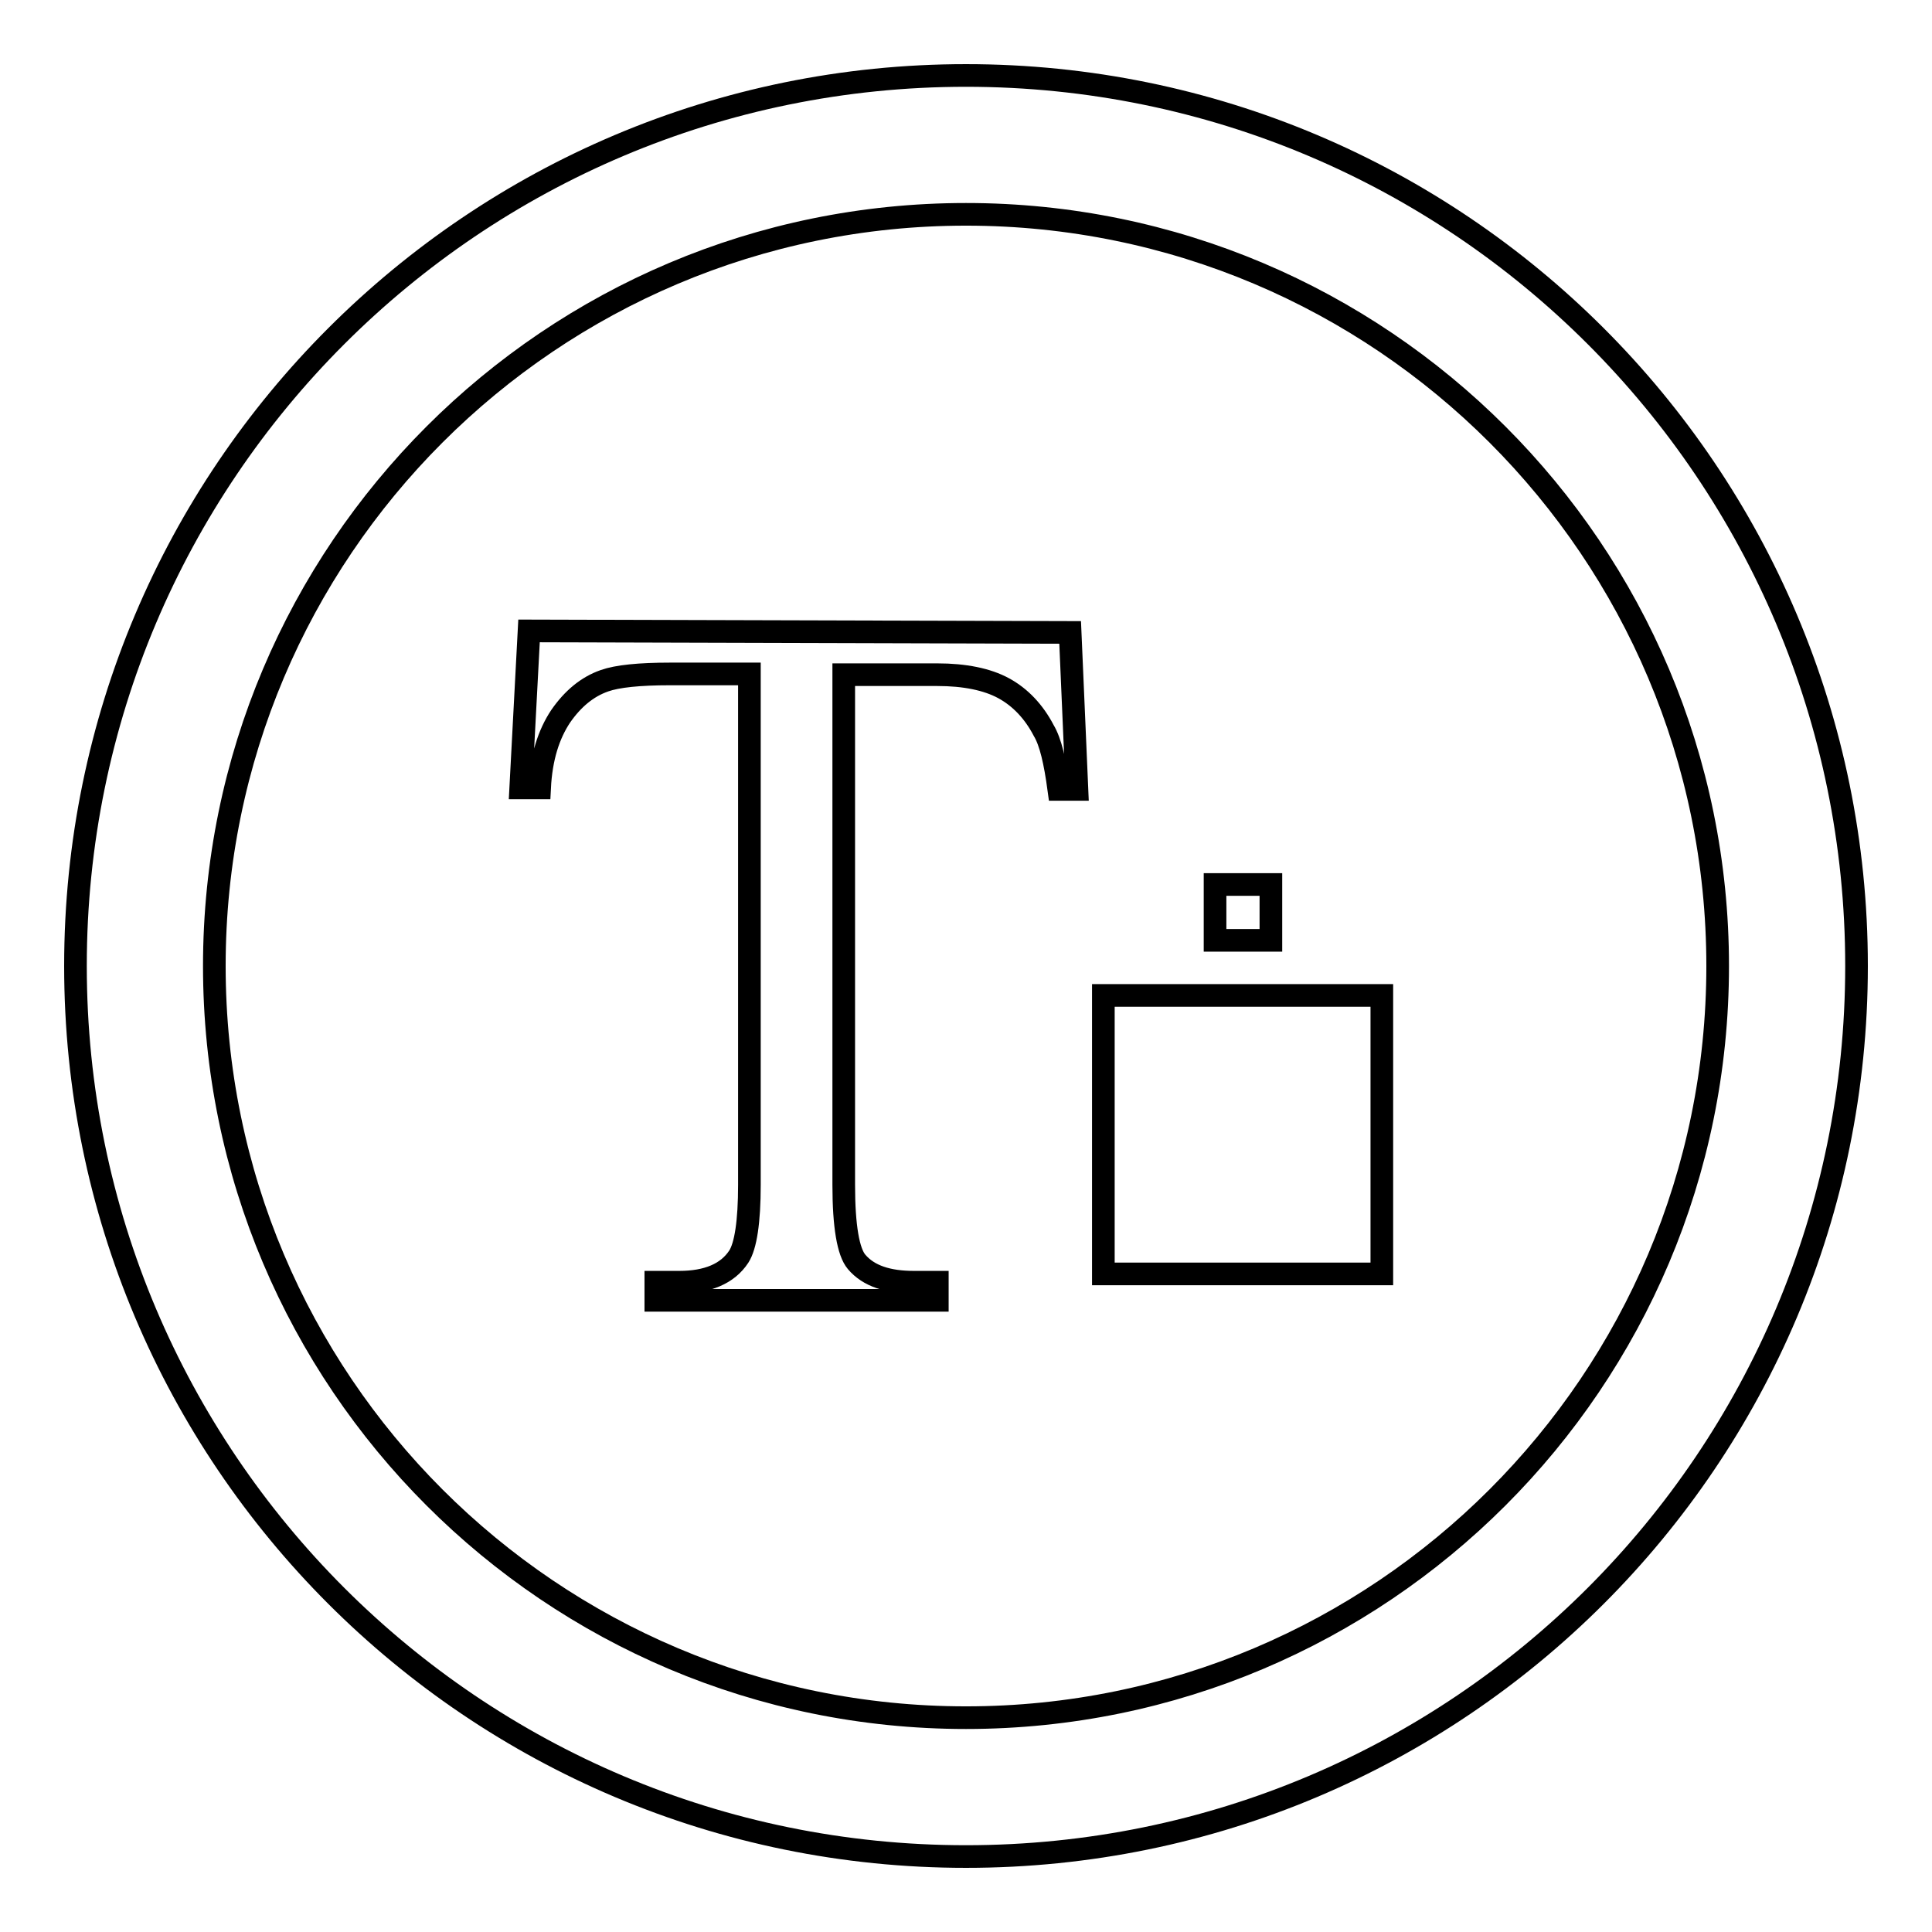
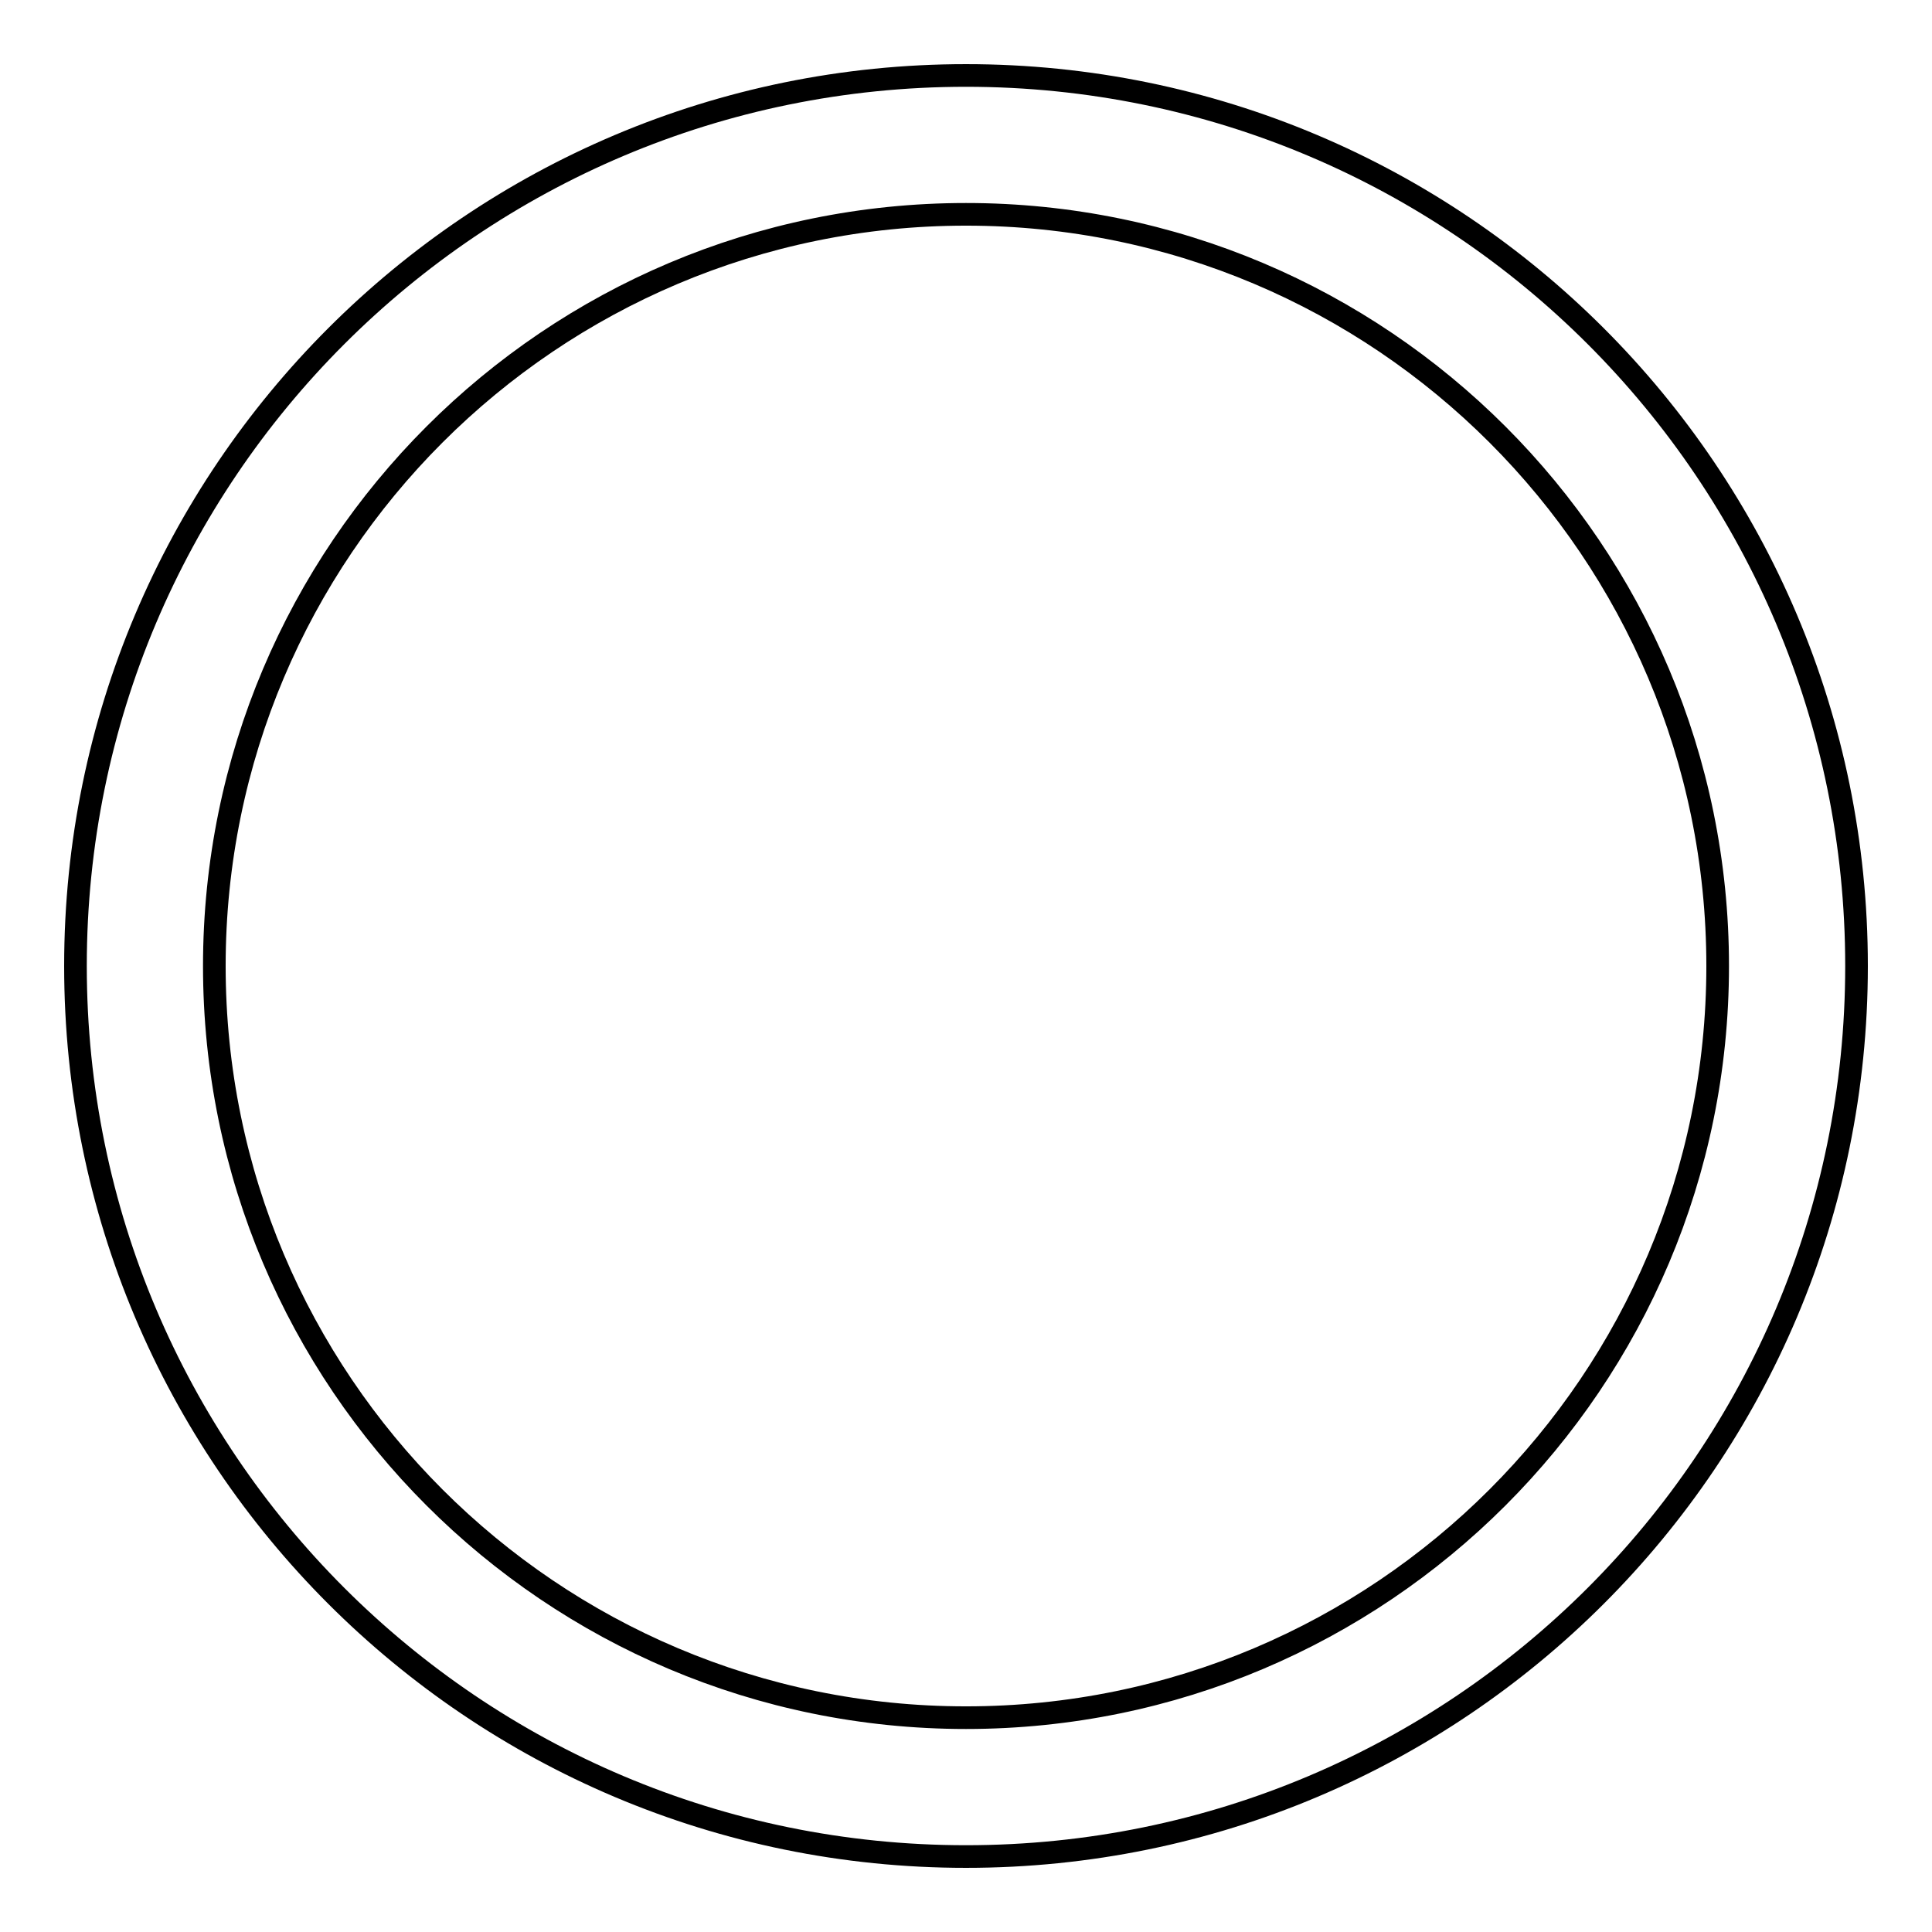
<svg xmlns="http://www.w3.org/2000/svg" version="1.1" x="0px" y="0px" viewBox="0 0 256 256" enable-background="new 0 0 256 256" xml:space="preserve">
  <g>
    <g>
      <g>
        <g>
          <path stroke-width="3" fill-opacity="0" stroke="#000000" d="M128,10C62.8,10,10,62.8,10,128c0,65.2,52.8,118,118,118c65.2,0,118-52.8,118-118C246,62.8,193.2,10,128,10z M128,227.6c-55,0-99.6-44.6-99.6-99.6S73,28.4,128,28.4S227.6,73,227.6,128S183,227.6,128,227.6z" />
-           <path stroke-width="3" fill-opacity="0" stroke="#000000" d="M141.8,83.8l0.9,20.8h-2.4c-0.5-3.7-1.1-6.3-2-7.8c-1.3-2.5-3.1-4.4-5.3-5.6c-2.2-1.2-5.2-1.8-8.8-1.8h-12.4v67.6c0,5.5,0.6,8.9,1.7,10.2c1.6,1.9,4.2,2.7,7.6,2.7h3.1v2.4H86.9v-2.4h3.1c3.7,0,6.4-1.1,7.9-3.4c0.9-1.4,1.4-4.6,1.4-9.5V89.3H88.8c-4.1,0-7,0.3-8.7,0.9c-2.3,0.8-4.2,2.4-5.8,4.7c-1.6,2.4-2.6,5.5-2.8,9.5H69l1.1-20.8L141.8,83.8L141.8,83.8z" />
-           <path stroke-width="3" fill-opacity="0" stroke="#000000" d="M146.2 131.9h36.9v36.9h-36.9z" />
-           <path stroke-width="3" fill-opacity="0" stroke="#000000" d="M161 117.2h7.4v7.4h-7.4z" />
        </g>
      </g>
      <g />
      <g />
      <g />
      <g />
      <g />
      <g />
      <g />
      <g />
      <g />
      <g />
      <g />
      <g />
      <g />
      <g />
      <g />
    </g>
  </g>
</svg>